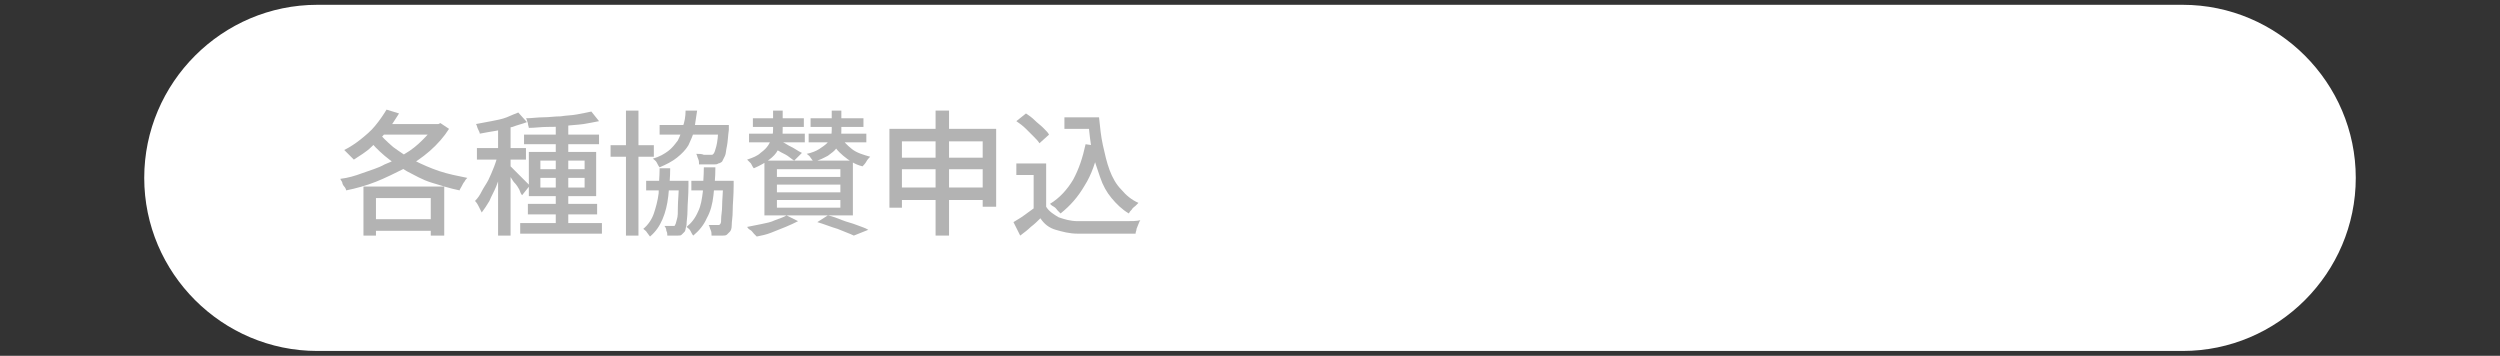
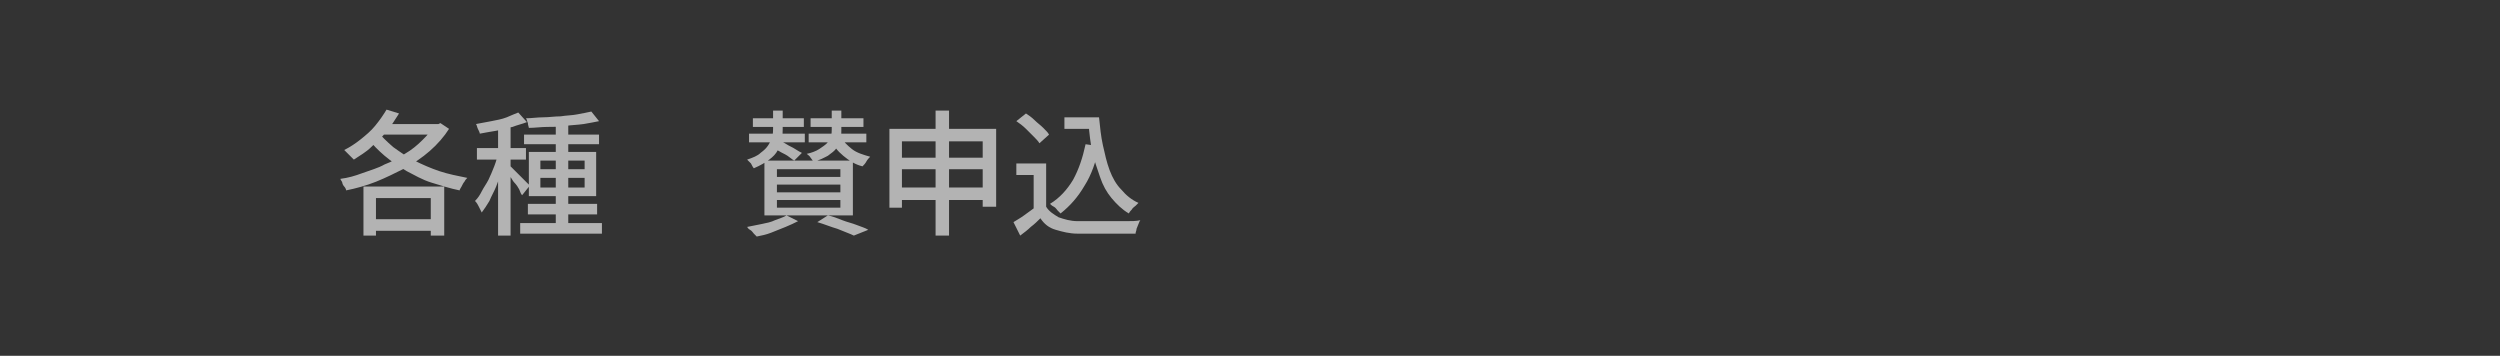
<svg xmlns="http://www.w3.org/2000/svg" version="1.1" id="レイヤー_1" x="0px" y="0px" viewBox="0 0 260 37" style="enable-background:new 0 0 260 37;" xml:space="preserve">
  <rect x="0" y="0" width="260" height="37" fill="#333333" stroke="none" />
  <style type="text/css">
	.st0{fill:#FFFFFF;}
	.st1{fill:#B3B3B3;}
</style>
  <g>
-     <path class="st0" d="M245,18.5c0,9.9-8.1,18-18,18H33c-9.9,0-18-8.1-18-18l0,0c0-9.9,8.1-18,18-18h194C236.9,0.5,245,8.6,245,18.5   L245,18.5z" />
-   </g>
+     </g>
  <g>
    <g>
      <path class="st1" d="M45.3,12.9h0.3l0.2-0.1l0.9,0.6c-0.5,0.8-1.2,1.6-2,2.3s-1.7,1.3-2.6,1.8c-1,0.5-2,1-3,1.4    c-1,0.4-2.1,0.7-3.1,0.9c0-0.1-0.1-0.3-0.2-0.4s-0.2-0.3-0.2-0.4s-0.2-0.3-0.2-0.4c0.8-0.1,1.5-0.3,2.3-0.6s1.6-0.5,2.3-0.9    c0.8-0.3,1.5-0.7,2.1-1.1c0.7-0.4,1.3-0.9,1.8-1.4c0.5-0.5,1-1,1.3-1.6V12.9z M40.2,11.4l1.3,0.4c-0.4,0.6-0.8,1.3-1.3,1.9    c-0.5,0.6-1.1,1.1-1.6,1.6s-1.2,0.9-1.8,1.3c-0.1-0.1-0.2-0.2-0.3-0.3c-0.1-0.1-0.2-0.2-0.4-0.4s-0.2-0.2-0.3-0.3    c0.6-0.3,1.2-0.7,1.7-1.1s1.1-0.9,1.5-1.4C39.5,12.5,39.9,11.9,40.2,11.4z M37.8,19.4h8.4v5.1h-1.4v-3.9h-5.7v3.9h-1.3V19.4z     M39.2,13.6c0.5,0.6,1,1.1,1.7,1.7c0.7,0.5,1.4,1,2.2,1.4s1.7,0.8,2.6,1.1c0.9,0.3,1.9,0.5,2.9,0.7c-0.1,0.1-0.2,0.2-0.3,0.4    c-0.1,0.1-0.2,0.3-0.3,0.5c-0.1,0.2-0.2,0.3-0.2,0.4c-1-0.2-1.9-0.5-2.9-0.8s-1.8-0.8-2.6-1.2c-0.8-0.5-1.6-1-2.3-1.6    c-0.7-0.6-1.3-1.2-1.8-1.9L39.2,13.6z M38.5,22.8h7.2V24h-7.2V22.8z M39.8,12.9h5.8v1.1h-6.5L39.8,12.9z" />
      <path class="st1" d="M51.9,15.9l0.8,0.4c-0.1,0.5-0.3,1-0.5,1.5c-0.2,0.5-0.4,1.1-0.6,1.6c-0.2,0.5-0.5,1-0.7,1.5    c-0.3,0.5-0.5,0.8-0.8,1.2c-0.1-0.2-0.2-0.4-0.3-0.6c-0.1-0.2-0.2-0.4-0.4-0.6c0.3-0.3,0.5-0.6,0.7-1c0.2-0.4,0.5-0.8,0.7-1.2    c0.2-0.4,0.4-0.9,0.6-1.4C51.6,16.8,51.7,16.3,51.9,15.9z M53.9,11.7l0.9,1c-0.5,0.2-1,0.3-1.5,0.5c-0.6,0.1-1.1,0.3-1.7,0.4    c-0.6,0.1-1.2,0.2-1.7,0.3c0-0.1-0.1-0.3-0.2-0.5c-0.1-0.2-0.1-0.4-0.2-0.5c0.5-0.1,1.1-0.2,1.6-0.3s1.1-0.2,1.6-0.4    C53.2,12,53.6,11.8,53.9,11.7z M49.6,15.4h5.1v1.2h-5.1V15.4z M51.8,12.7h1.3v11.8h-1.3V12.7z M53.1,17.3c0.1,0.1,0.2,0.2,0.4,0.4    c0.2,0.2,0.4,0.4,0.6,0.6c0.2,0.2,0.4,0.4,0.6,0.6c0.2,0.2,0.3,0.3,0.4,0.4l-0.8,1c-0.1-0.1-0.2-0.3-0.3-0.6    c-0.1-0.2-0.3-0.5-0.5-0.7s-0.3-0.5-0.5-0.7c-0.2-0.2-0.3-0.4-0.4-0.5L53.1,17.3z M54.1,23.2h8.5v1.1h-8.5V23.2z M54.5,14h7.8V15    h-7.8V14z M61.5,11.6l0.8,1c-0.5,0.1-1,0.2-1.6,0.3C60,13,59.4,13,58.8,13.1s-1.3,0.1-1.9,0.1c-0.6,0-1.3,0.1-1.9,0.1    c0-0.1-0.1-0.3-0.1-0.5c-0.1-0.2-0.1-0.4-0.2-0.5c0.6,0,1.2-0.1,1.8-0.1c0.6,0,1.2-0.1,1.8-0.1c0.6-0.1,1.2-0.1,1.7-0.2    S61.1,11.7,61.5,11.6z M54.9,21.2h7.2v1.1h-7.2V21.2z M55,15.8h7v4.6h-7V15.8z M56.2,16.7v0.9h4.6v-0.9H56.2z M56.2,18.5v1h4.6v-1    H56.2z M57.8,12.6h1.3v11.1h-1.3V12.6z" />
-       <path class="st1" d="M63.5,15.1H68v1.2h-4.5V15.1z M65.1,11.5h1.3v13h-1.3V11.5z M68.6,17.5h1.1c0,1-0.1,2-0.2,2.9    c-0.1,0.9-0.3,1.7-0.6,2.4c-0.3,0.7-0.7,1.3-1.3,1.8c-0.1-0.1-0.2-0.3-0.3-0.4c-0.1-0.2-0.3-0.3-0.4-0.4c0.5-0.4,0.9-1,1.1-1.6    c0.2-0.6,0.4-1.3,0.5-2.1C68.5,19.2,68.6,18.4,68.6,17.5z M67.2,18.8h3.6v1h-3.6V18.8z M71.3,11.5h1.2c-0.1,0.7-0.2,1.4-0.3,2    s-0.4,1.1-0.6,1.6c-0.3,0.5-0.7,0.9-1.2,1.3s-1.1,0.7-1.8,1c-0.1-0.1-0.2-0.3-0.3-0.5s-0.3-0.3-0.4-0.4c0.7-0.2,1.2-0.5,1.6-0.8    s0.7-0.7,1-1.1c0.2-0.4,0.4-0.9,0.5-1.4C71.2,12.7,71.3,12.1,71.3,11.5z M68.6,13h6.3V14h-6.3V13z M70.5,18.8h1.1    c0,0.2,0,0.4,0,0.5c0,1.1-0.1,1.9-0.1,2.6c0,0.6-0.1,1.1-0.1,1.5c-0.1,0.3-0.1,0.6-0.2,0.7c-0.1,0.1-0.2,0.2-0.3,0.3    c-0.1,0.1-0.2,0.1-0.4,0.1c-0.1,0-0.3,0-0.5,0c-0.2,0-0.4,0-0.6,0c0-0.2,0-0.3-0.1-0.5c0-0.2-0.1-0.4-0.2-0.5c0.2,0,0.3,0,0.5,0    c0.1,0,0.3,0,0.3,0c0.1,0,0.1,0,0.2,0s0.1-0.1,0.1-0.1c0.1-0.1,0.1-0.3,0.2-0.6s0.1-0.7,0.1-1.3c0-0.6,0.1-1.4,0.1-2.4V18.8z     M73.2,17.4h1.2c0,1.1-0.1,2-0.2,2.9s-0.3,1.7-0.7,2.4c-0.3,0.7-0.8,1.3-1.4,1.8c-0.1-0.1-0.2-0.3-0.3-0.5    c-0.1-0.2-0.3-0.3-0.4-0.4c0.5-0.4,0.9-0.9,1.2-1.6c0.3-0.6,0.4-1.3,0.5-2.1C73.1,19.2,73.2,18.3,73.2,17.4z M71.9,18.8h3.7v1    h-3.7V18.8z M74.6,13h1.2c0,0.2,0,0.4,0,0.5c-0.1,0.7-0.1,1.2-0.2,1.7c-0.1,0.4-0.1,0.8-0.2,1c-0.1,0.2-0.2,0.4-0.3,0.6    C75,16.9,74.8,17,74.7,17c-0.1,0.1-0.3,0.1-0.5,0.1c-0.1,0-0.4,0-0.6,0c-0.3,0-0.6,0-0.9,0c0-0.2,0-0.4-0.1-0.6    c-0.1-0.2-0.1-0.4-0.2-0.5c0.3,0,0.6,0,0.8,0.1c0.2,0,0.4,0,0.5,0c0.1,0,0.2,0,0.3,0c0.1,0,0.1,0,0.2-0.1c0.1-0.1,0.2-0.4,0.3-0.8    s0.2-1.1,0.2-2V13z M75.2,18.8h1.1c0,0.2,0,0.4,0,0.5c0,1.1-0.1,1.9-0.1,2.6s-0.1,1.1-0.1,1.5s-0.1,0.6-0.2,0.7    c-0.1,0.1-0.2,0.2-0.3,0.3c-0.1,0.1-0.3,0.1-0.4,0.1c-0.1,0-0.3,0-0.5,0c-0.2,0-0.4,0-0.7,0c0-0.2,0-0.4-0.1-0.6    c-0.1-0.2-0.1-0.4-0.2-0.5c0.2,0,0.4,0,0.5,0s0.3,0,0.4,0s0.2,0,0.2,0s0.1-0.1,0.1-0.1c0.1-0.1,0.1-0.3,0.1-0.6s0.1-0.7,0.1-1.3    c0-0.6,0.1-1.4,0.1-2.4V18.8z" />
      <path class="st1" d="M80.2,11.5h1.2v1.9c0,0.3,0,0.7-0.1,1.1c-0.1,0.4-0.2,0.7-0.4,1.1c-0.2,0.4-0.5,0.7-0.9,1    c-0.4,0.3-0.9,0.6-1.6,0.9c-0.1-0.1-0.2-0.3-0.3-0.5c-0.2-0.2-0.3-0.3-0.4-0.4c0.6-0.2,1.1-0.4,1.4-0.7c0.4-0.3,0.6-0.5,0.8-0.8    c0.2-0.3,0.3-0.6,0.4-0.9c0.1-0.3,0.1-0.6,0.1-0.8V11.5z M81.8,22.4L83,23c-0.4,0.2-0.8,0.4-1.3,0.6c-0.5,0.2-1,0.4-1.5,0.6    s-1,0.3-1.5,0.4c-0.1-0.1-0.2-0.2-0.3-0.3S78.2,24,78,23.9s-0.2-0.2-0.3-0.3c0.5-0.1,1-0.2,1.5-0.3c0.5-0.1,1-0.2,1.4-0.4    C81.1,22.7,81.5,22.6,81.8,22.4z M77.9,13.9h5.8v0.9h-5.8V13.9z M78.3,12.3h5.3v0.9h-5.3V12.3z M79.5,16.7h9.2v5.7h-9.2V16.7z     M80.2,15.3l0.7-0.7c0.3,0.1,0.6,0.2,0.9,0.4c0.3,0.2,0.6,0.3,0.9,0.5c0.3,0.2,0.5,0.3,0.7,0.4l-0.8,0.8c-0.2-0.1-0.4-0.3-0.7-0.5    c-0.3-0.2-0.6-0.3-0.9-0.5C80.8,15.6,80.5,15.5,80.2,15.3z M80.8,17.6v0.8h6.6v-0.8H80.8z M80.8,19.2v0.8h6.6v-0.8H80.8z     M80.8,20.8v0.8h6.6v-0.8H80.8z M86.3,11.5h1.2v2.1c0,0.3,0,0.6-0.1,0.9c-0.1,0.3-0.2,0.6-0.4,0.9c-0.2,0.3-0.5,0.5-0.9,0.8    c-0.4,0.2-0.9,0.5-1.5,0.6c-0.1-0.1-0.2-0.3-0.3-0.4c-0.1-0.2-0.3-0.3-0.4-0.4c0.5-0.1,1-0.3,1.3-0.5c0.3-0.2,0.6-0.4,0.8-0.6    s0.3-0.4,0.4-0.7s0.1-0.5,0.1-0.7V11.5z M84.1,13.9h6v0.9h-6V13.9z M84.3,12.3h5.5v0.9h-5.5V12.3z M85,23.1l1.1-0.7    c0.5,0.1,1,0.3,1.5,0.5c0.5,0.2,1,0.3,1.5,0.5c0.5,0.2,0.9,0.3,1.2,0.5l-1.5,0.6c-0.4-0.2-1-0.4-1.7-0.7    C86.4,23.6,85.7,23.3,85,23.1z M87.4,14.2c0.3,0.5,0.7,0.9,1.2,1.3c0.5,0.4,1.2,0.6,1.9,0.8c-0.1,0.1-0.3,0.3-0.4,0.5    c-0.1,0.2-0.3,0.4-0.4,0.5c-0.8-0.2-1.4-0.6-2-1.1c-0.6-0.5-1-1-1.3-1.7L87.4,14.2z" />
      <path class="st1" d="M92.5,13.4h11.1v8.1h-1.4v-6.8h-8.4v6.9h-1.3V13.4z M93.3,16.4h9.6v1.2h-9.6V16.4z M93.3,19.5h9.6v1.3h-9.6    V19.5z M97.3,11.5h1.4v13h-1.4V11.5z" />
      <path class="st1" d="M108.8,21.5c0.3,0.5,0.8,0.8,1.3,1.1c0.6,0.2,1.2,0.4,2,0.4c0.4,0,0.9,0,1.4,0c0.6,0,1.1,0,1.8,0    c0.6,0,1.2,0,1.8,0c0.6,0,1.1,0,1.5-0.1c-0.1,0.1-0.1,0.2-0.2,0.4c-0.1,0.2-0.1,0.3-0.2,0.5c0,0.2-0.1,0.3-0.1,0.5    c-0.4,0-0.9,0-1.4,0c-0.5,0-1.1,0-1.6,0c-0.6,0-1.1,0-1.6,0c-0.5,0-1,0-1.4,0c-0.9,0-1.6-0.2-2.3-0.4s-1.2-0.6-1.6-1.2    c-0.3,0.3-0.6,0.6-1,0.9c-0.3,0.3-0.7,0.6-1.1,0.9l-0.7-1.4c0.3-0.2,0.7-0.4,1.1-0.7s0.7-0.5,1.1-0.8H108.8z M108.8,17V22h-1.3    v-3.8h-1.8V17H108.8z M105.7,12.6l1-0.8c0.3,0.2,0.6,0.4,0.9,0.7c0.3,0.3,0.6,0.5,0.9,0.8s0.5,0.5,0.6,0.7l-1,0.9    c-0.1-0.2-0.4-0.5-0.6-0.7s-0.5-0.5-0.8-0.8S106,12.8,105.7,12.6z M112.9,15l1.4,0.2c-0.3,1.6-0.8,3-1.5,4.1    c-0.7,1.2-1.5,2.1-2.5,2.9c-0.1-0.1-0.2-0.2-0.3-0.3c-0.1-0.1-0.2-0.3-0.4-0.4s-0.3-0.2-0.4-0.3c1-0.6,1.8-1.5,2.4-2.5    C112.2,17.6,112.6,16.4,112.9,15z M110.7,12.2h2.9v1.2h-2.9V12.2z M112.9,12.2h1.4c0.1,1,0.2,2,0.4,2.9c0.2,0.9,0.4,1.8,0.7,2.6    c0.3,0.8,0.7,1.5,1.2,2c0.5,0.6,1.1,1.1,1.8,1.4c-0.1,0.1-0.2,0.2-0.3,0.3c-0.1,0.1-0.3,0.2-0.4,0.4c-0.1,0.1-0.2,0.2-0.3,0.4    c-0.7-0.4-1.3-1-1.8-1.6c-0.5-0.6-0.9-1.3-1.2-2.2s-0.6-1.7-0.8-2.6c-0.2-0.9-0.3-1.9-0.4-3h-0.3V12.2z" />
    </g>
  </g>
  <g>
</g>
  <g>
</g>
  <g>
</g>
  <g>
</g>
  <g>
</g>
  <g>
</g>
  <g>
</g>
  <g>
</g>
  <g>
</g>
  <g>
</g>
  <g>
</g>
  <g>
</g>
  <g>
</g>
  <g>
</g>
  <g>
</g>
</svg>